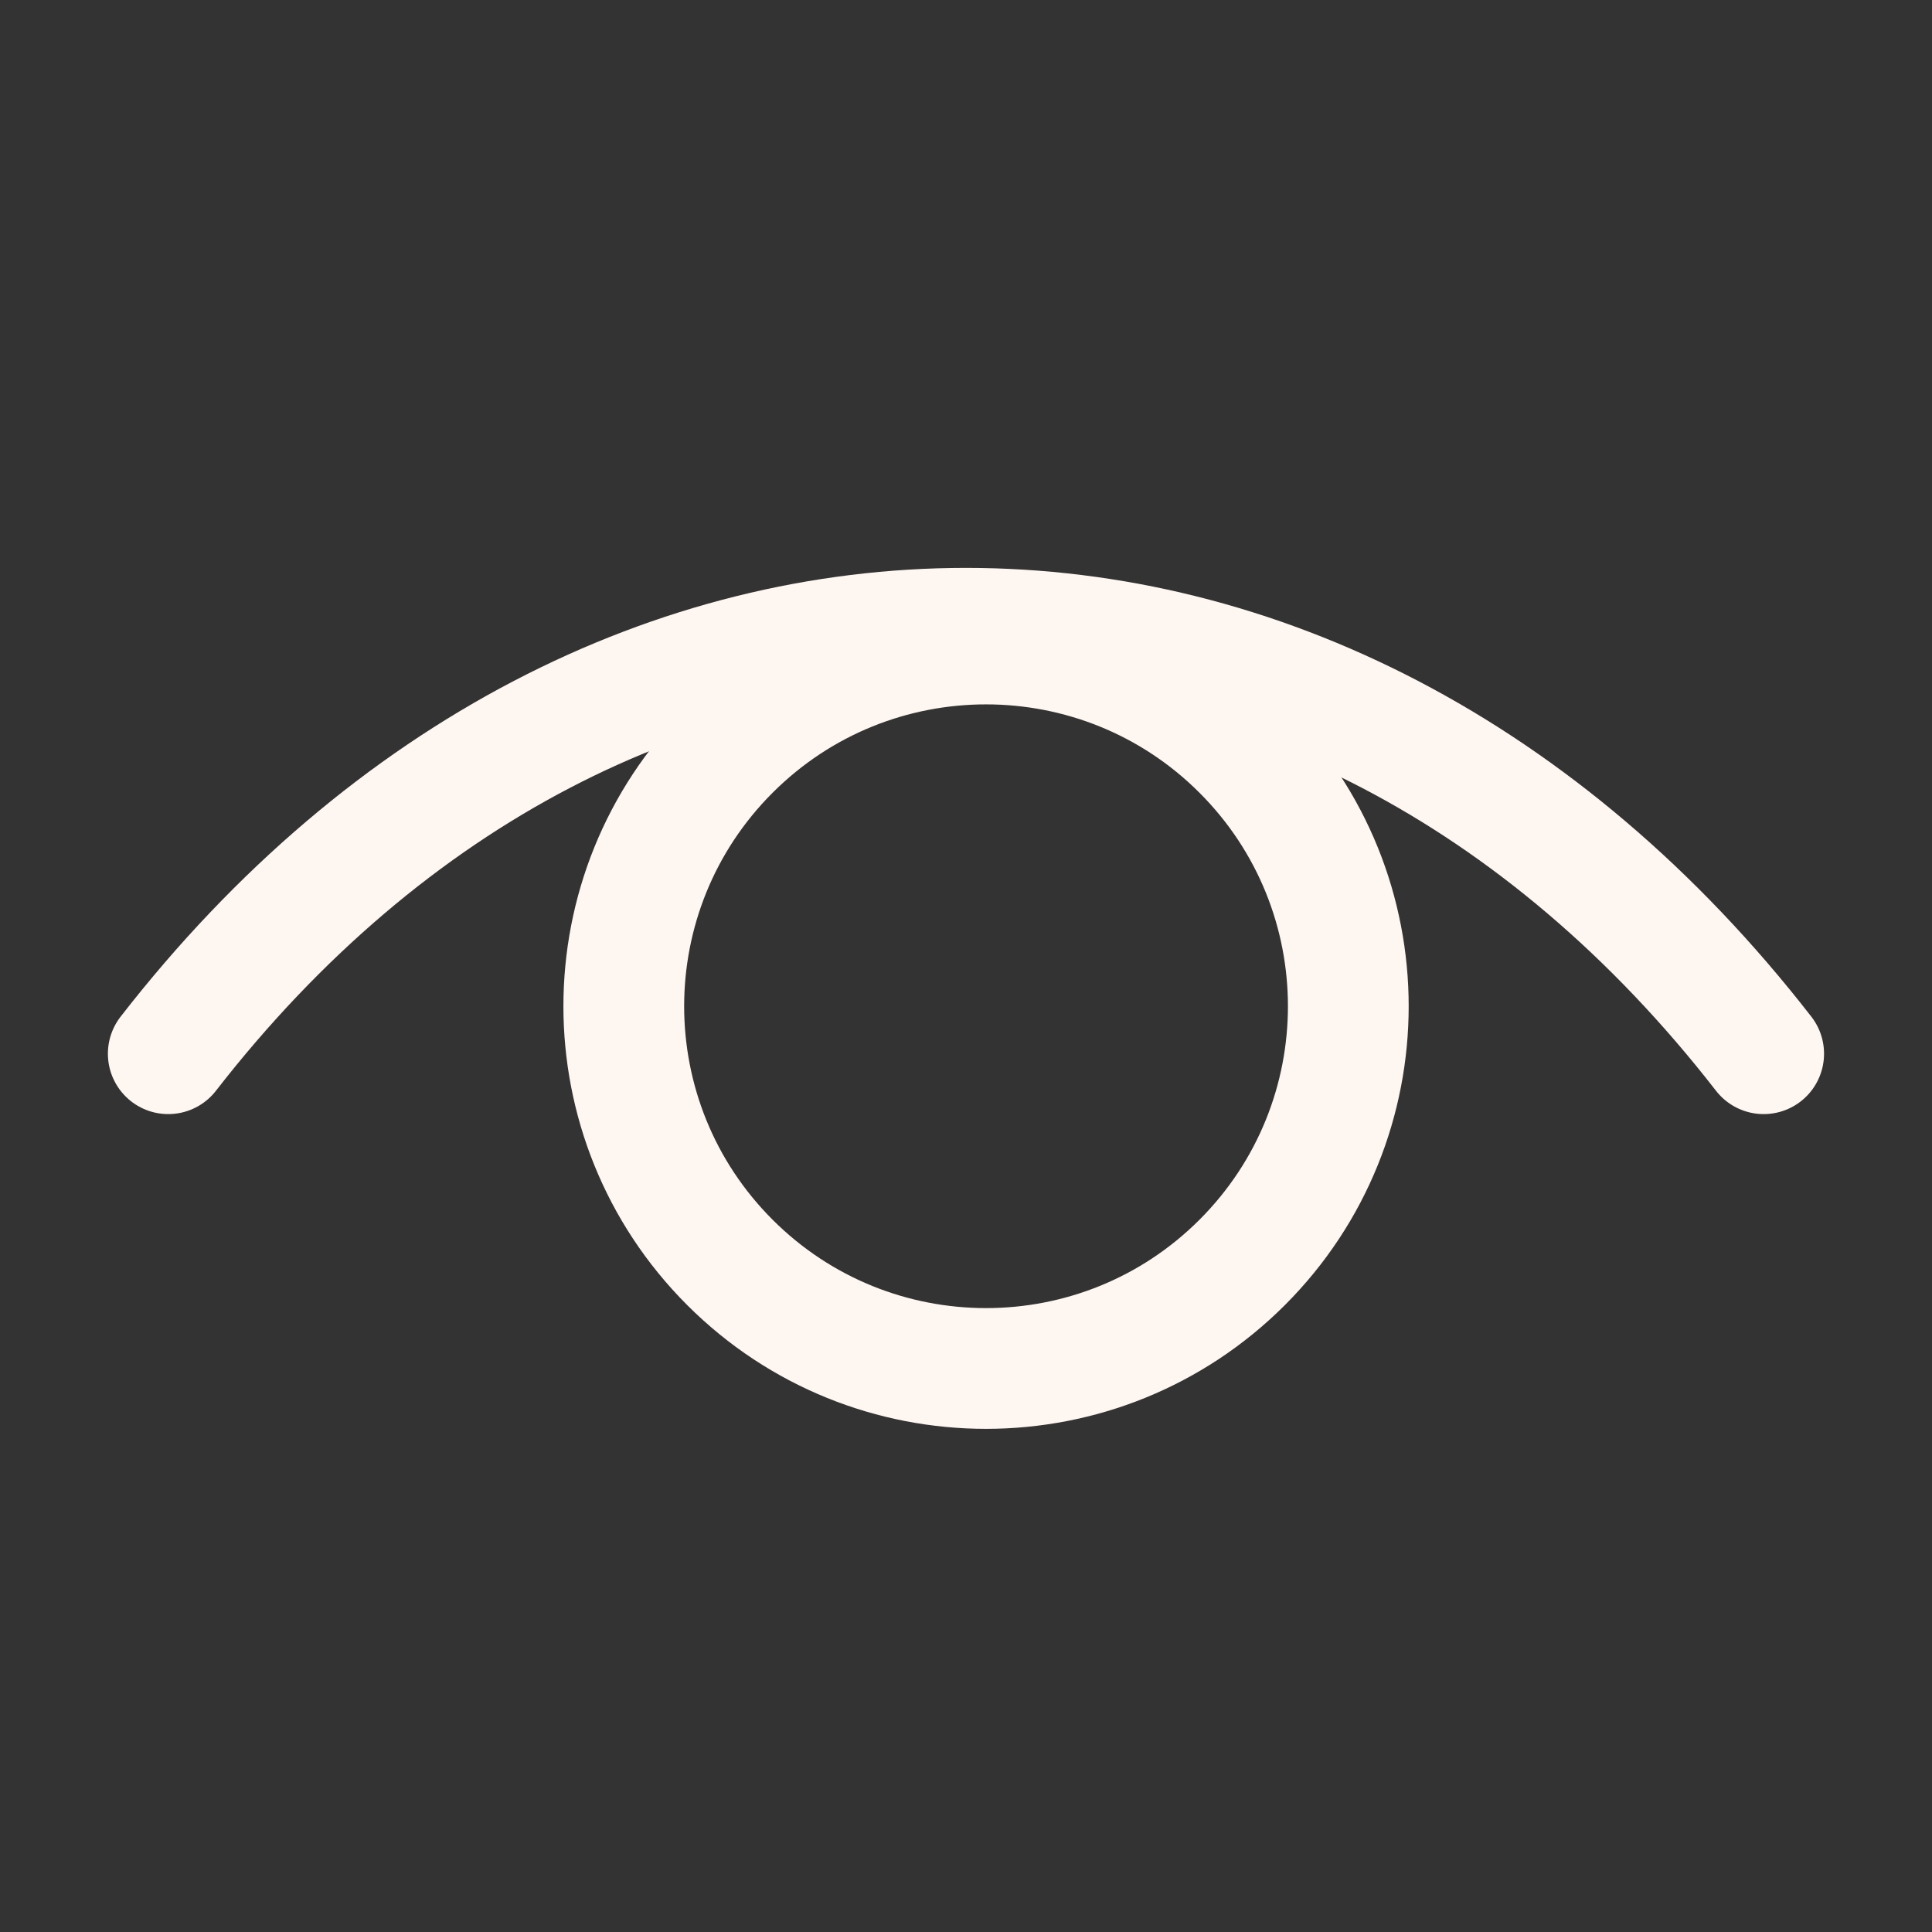
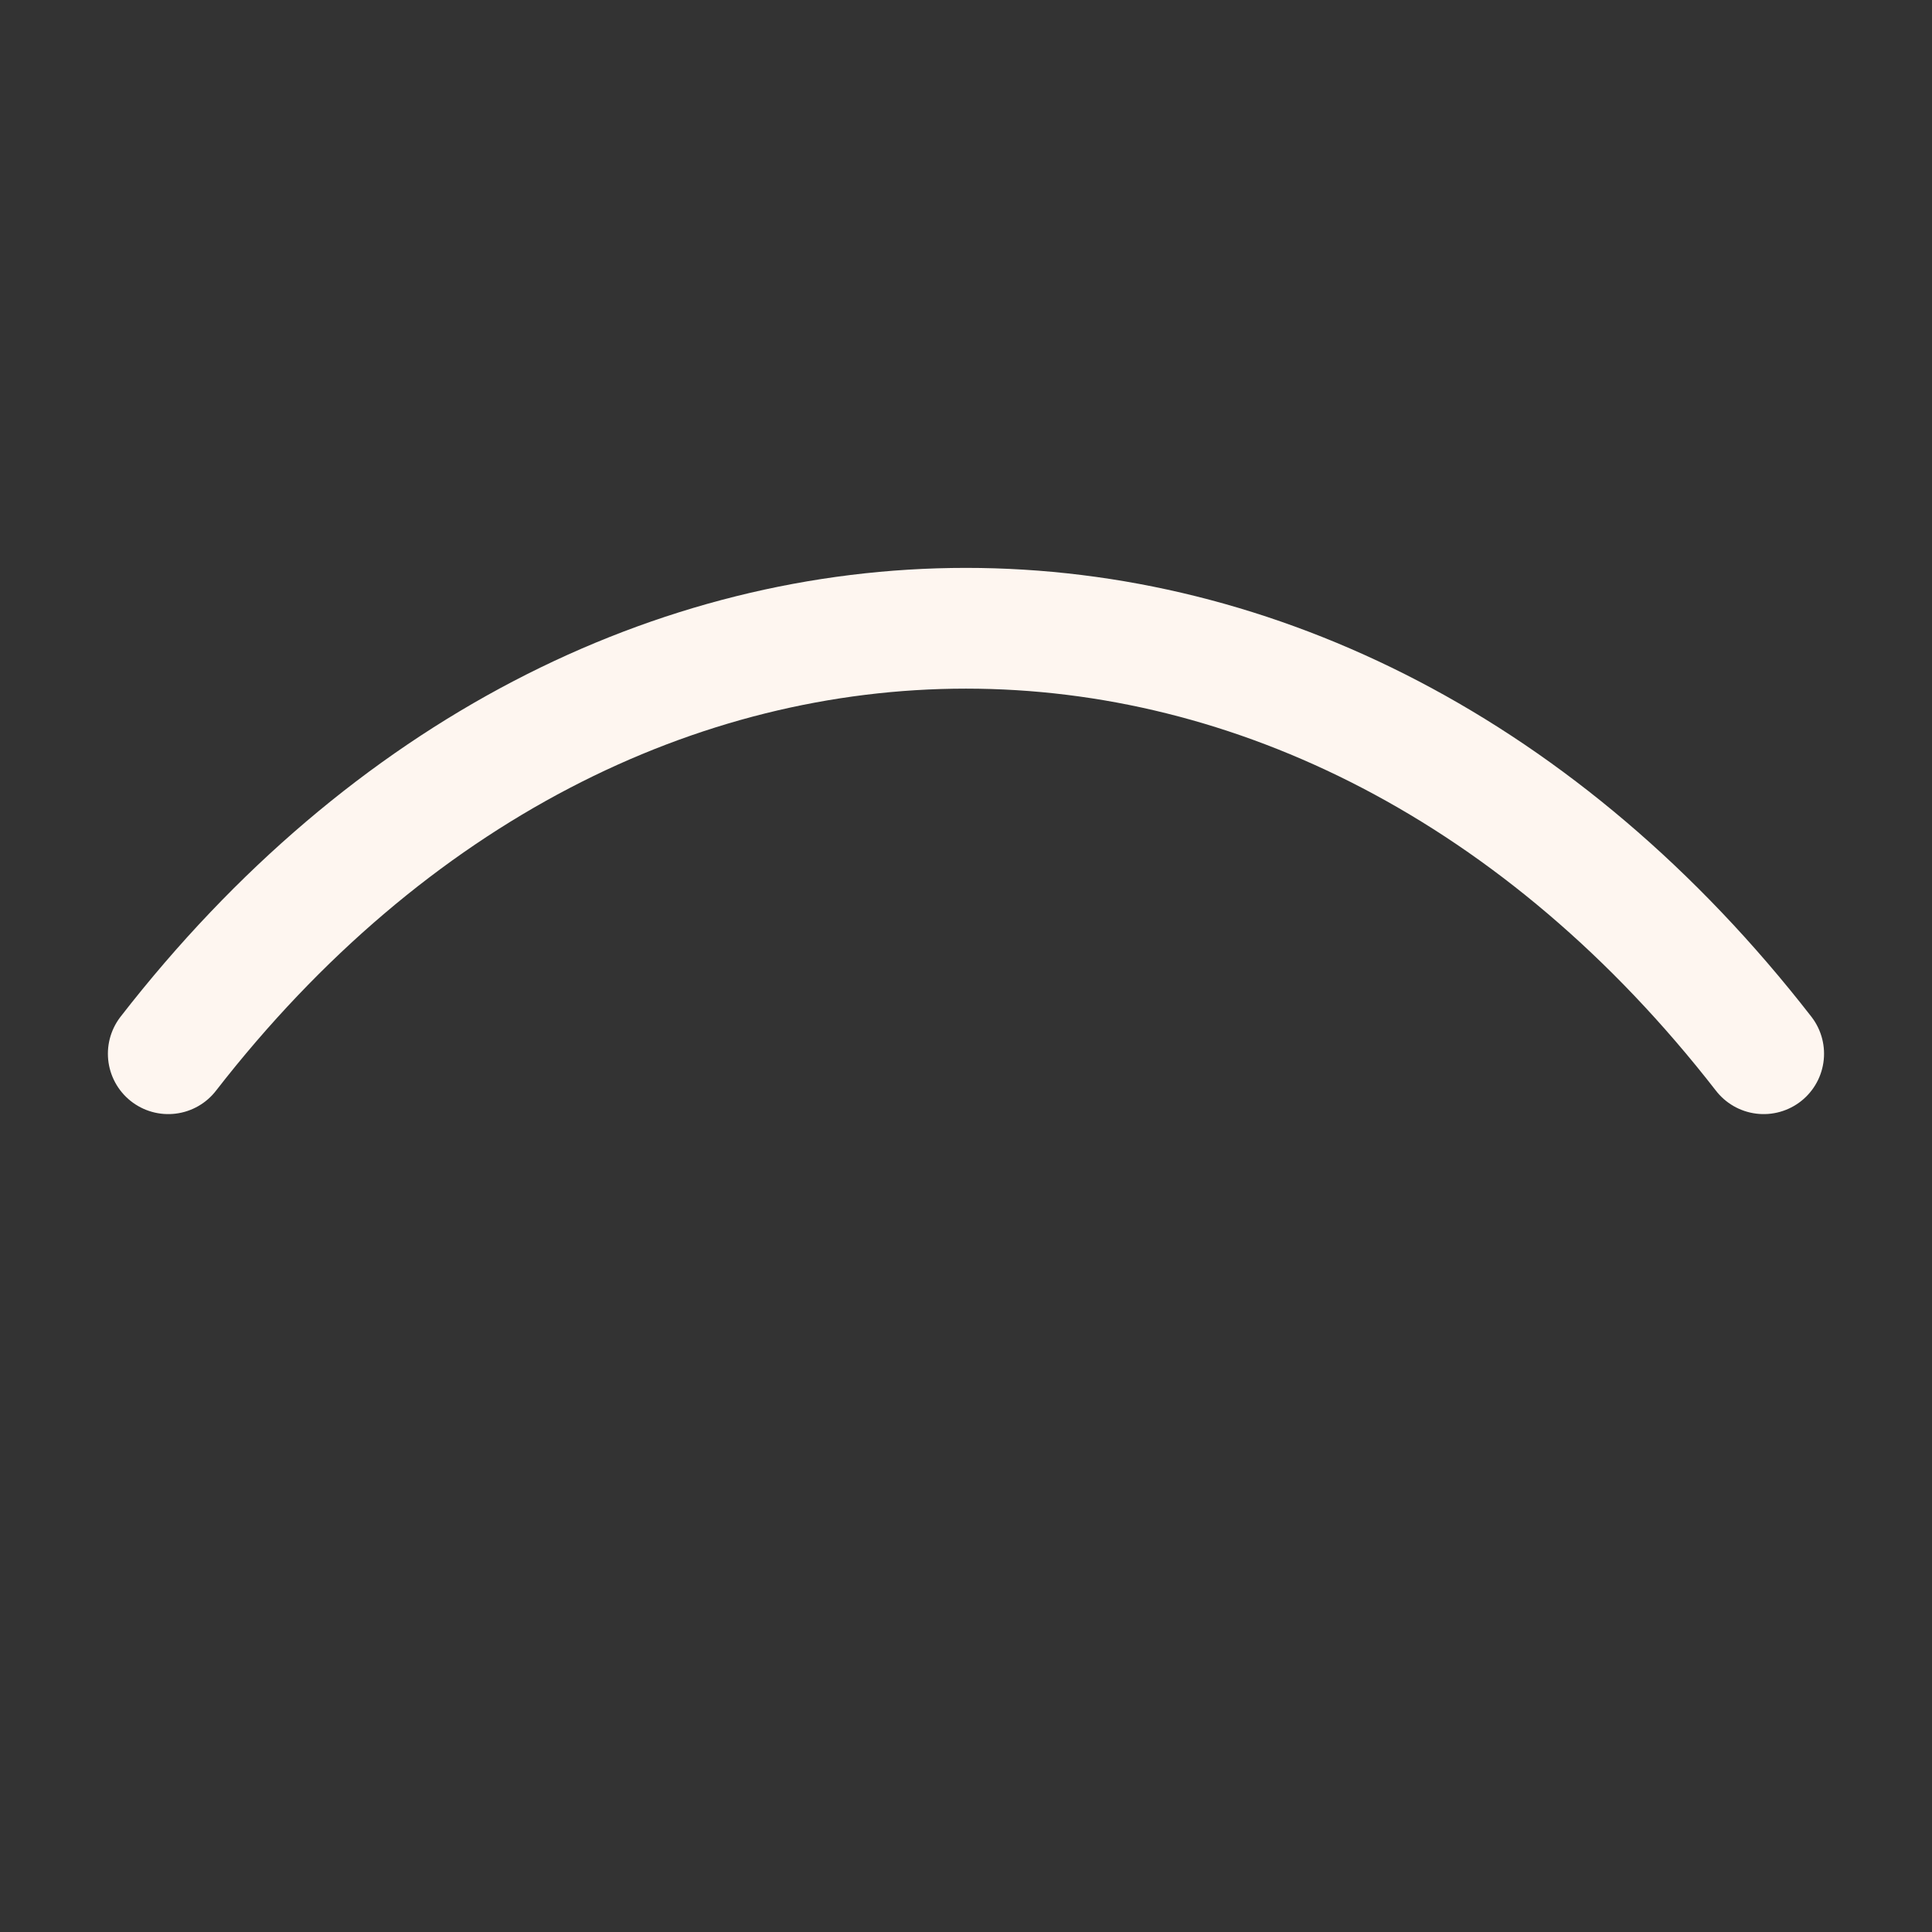
<svg xmlns="http://www.w3.org/2000/svg" width="32" height="32" viewBox="0 0 32 32" fill="none">
  <rect x="0" y="0" width="32" height="32" fill="#333333" stroke="none" />
  <path d="M2.787 17.453C10.084 8.057 21.915 8.057 29.212 17.453" stroke="#FEF6F0" stroke-width="2" stroke-linecap="round" stroke-linejoin="round" />
-   <path d="M20.575 12.424C22.918 14.767 22.918 18.566 20.575 20.909C18.232 23.252 14.432 23.252 12.089 20.909C9.746 18.566 9.746 14.767 12.089 12.424C14.432 10.081 18.232 10.081 20.575 12.424" stroke="#FEF6F0" stroke-width="2" stroke-linecap="round" stroke-linejoin="round" />
</svg>